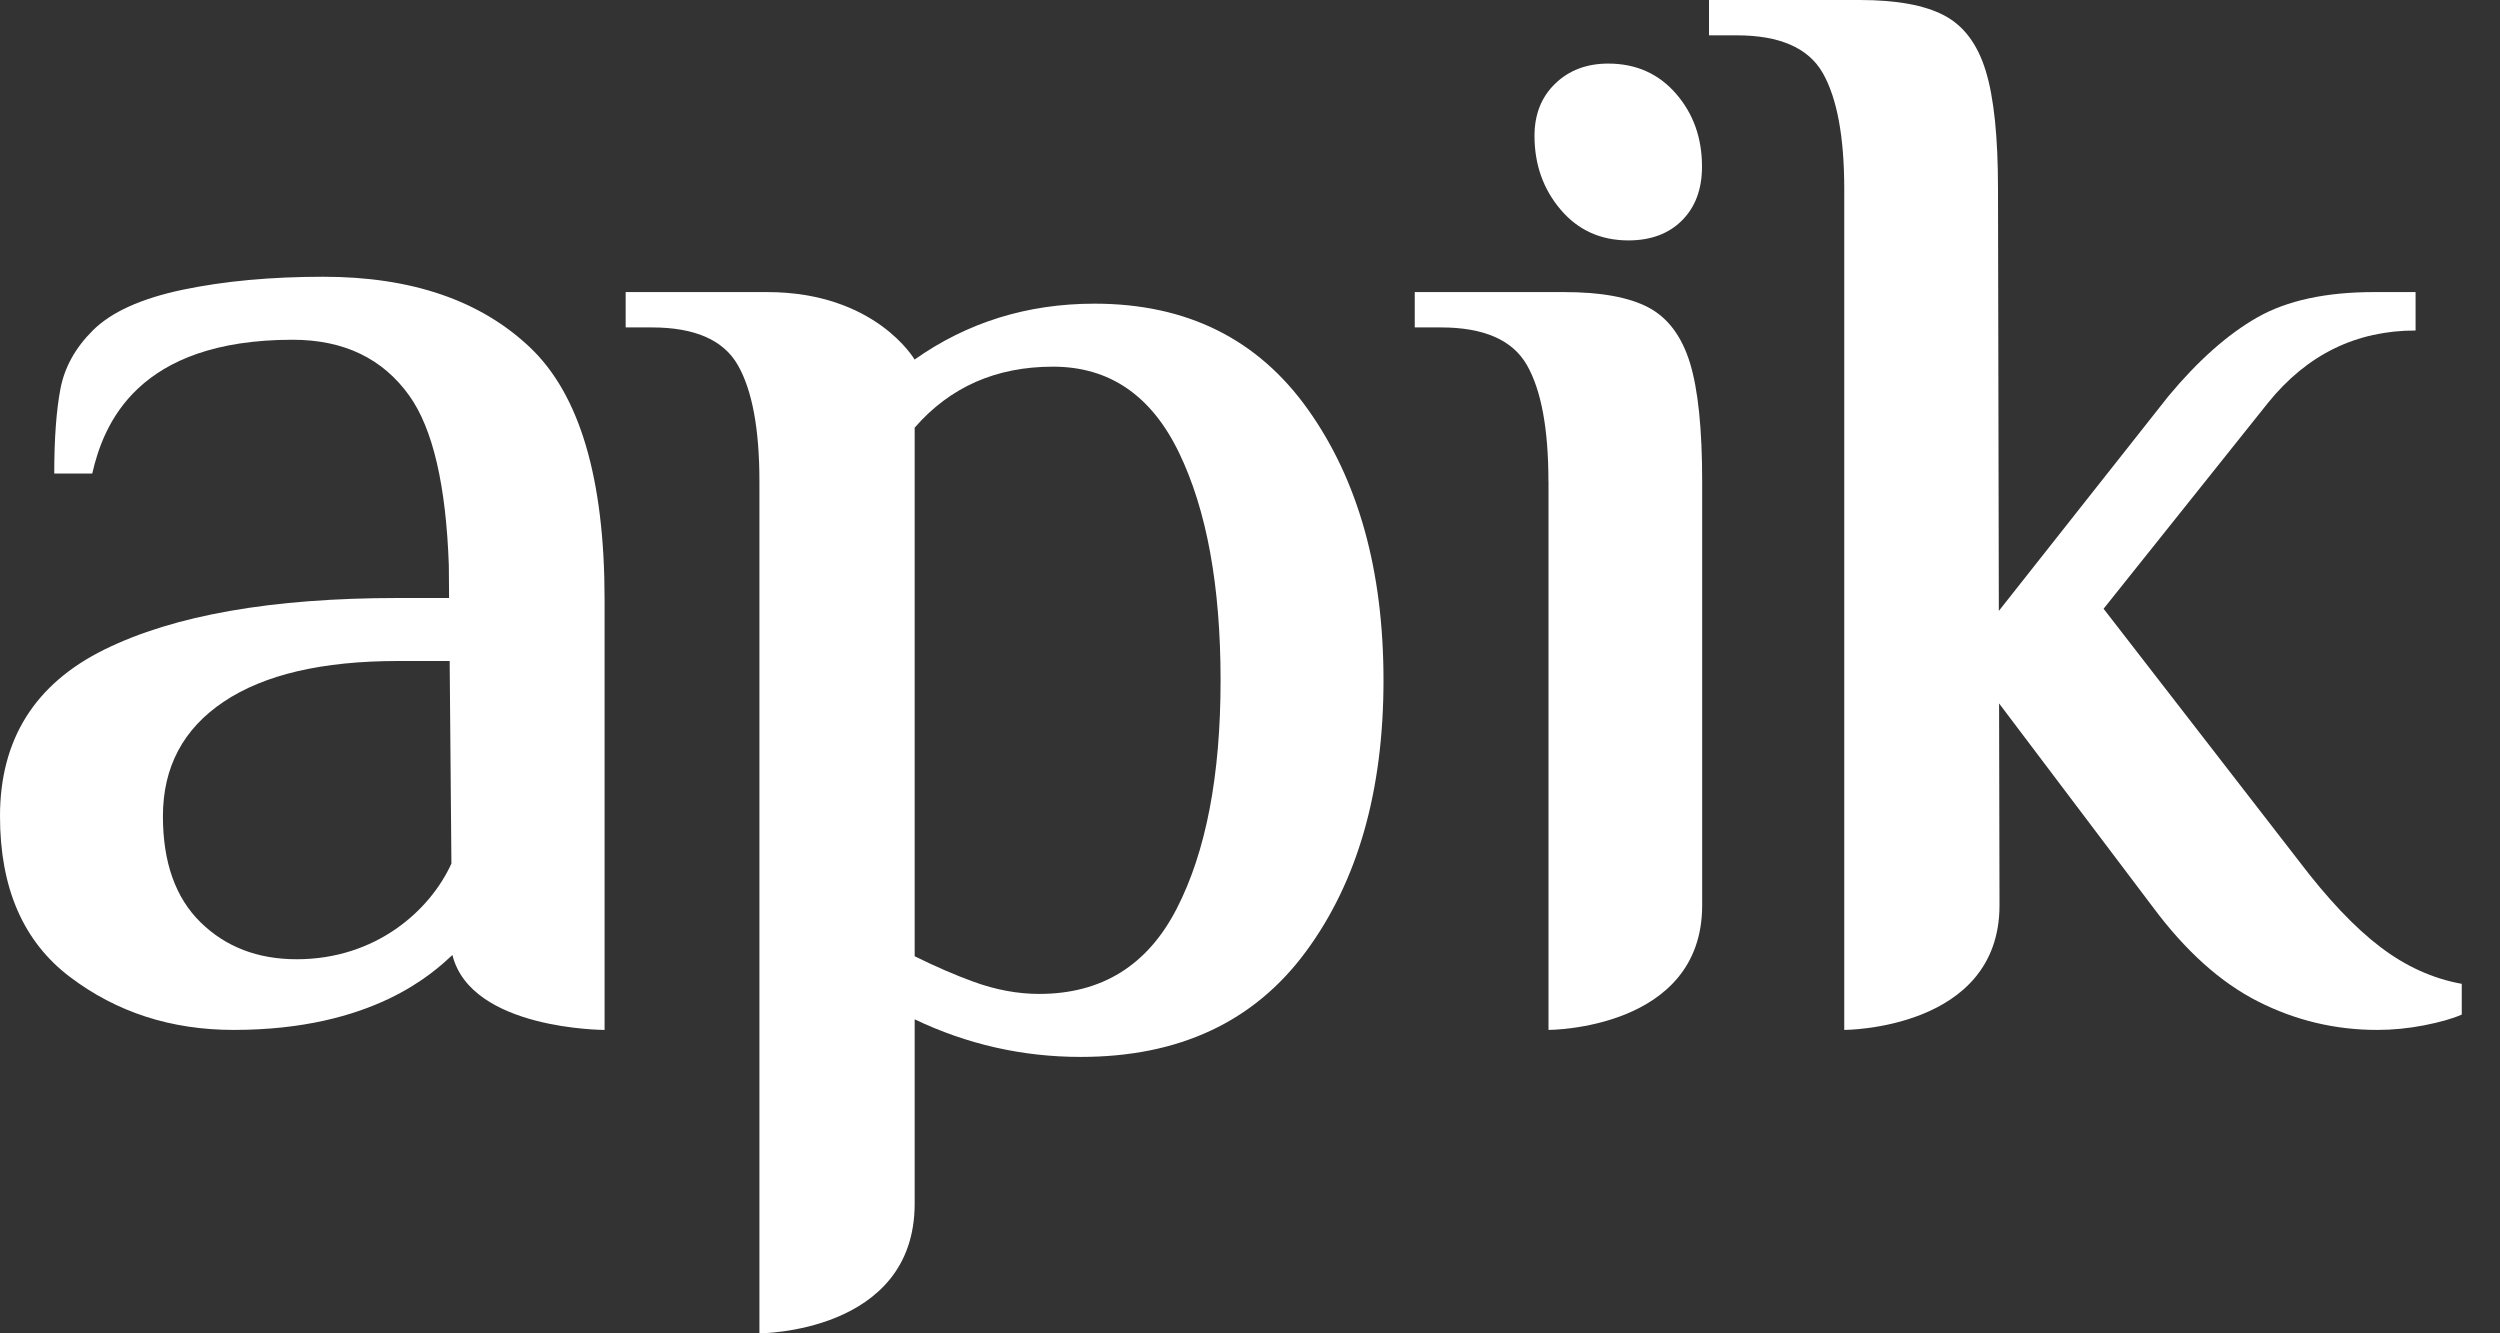
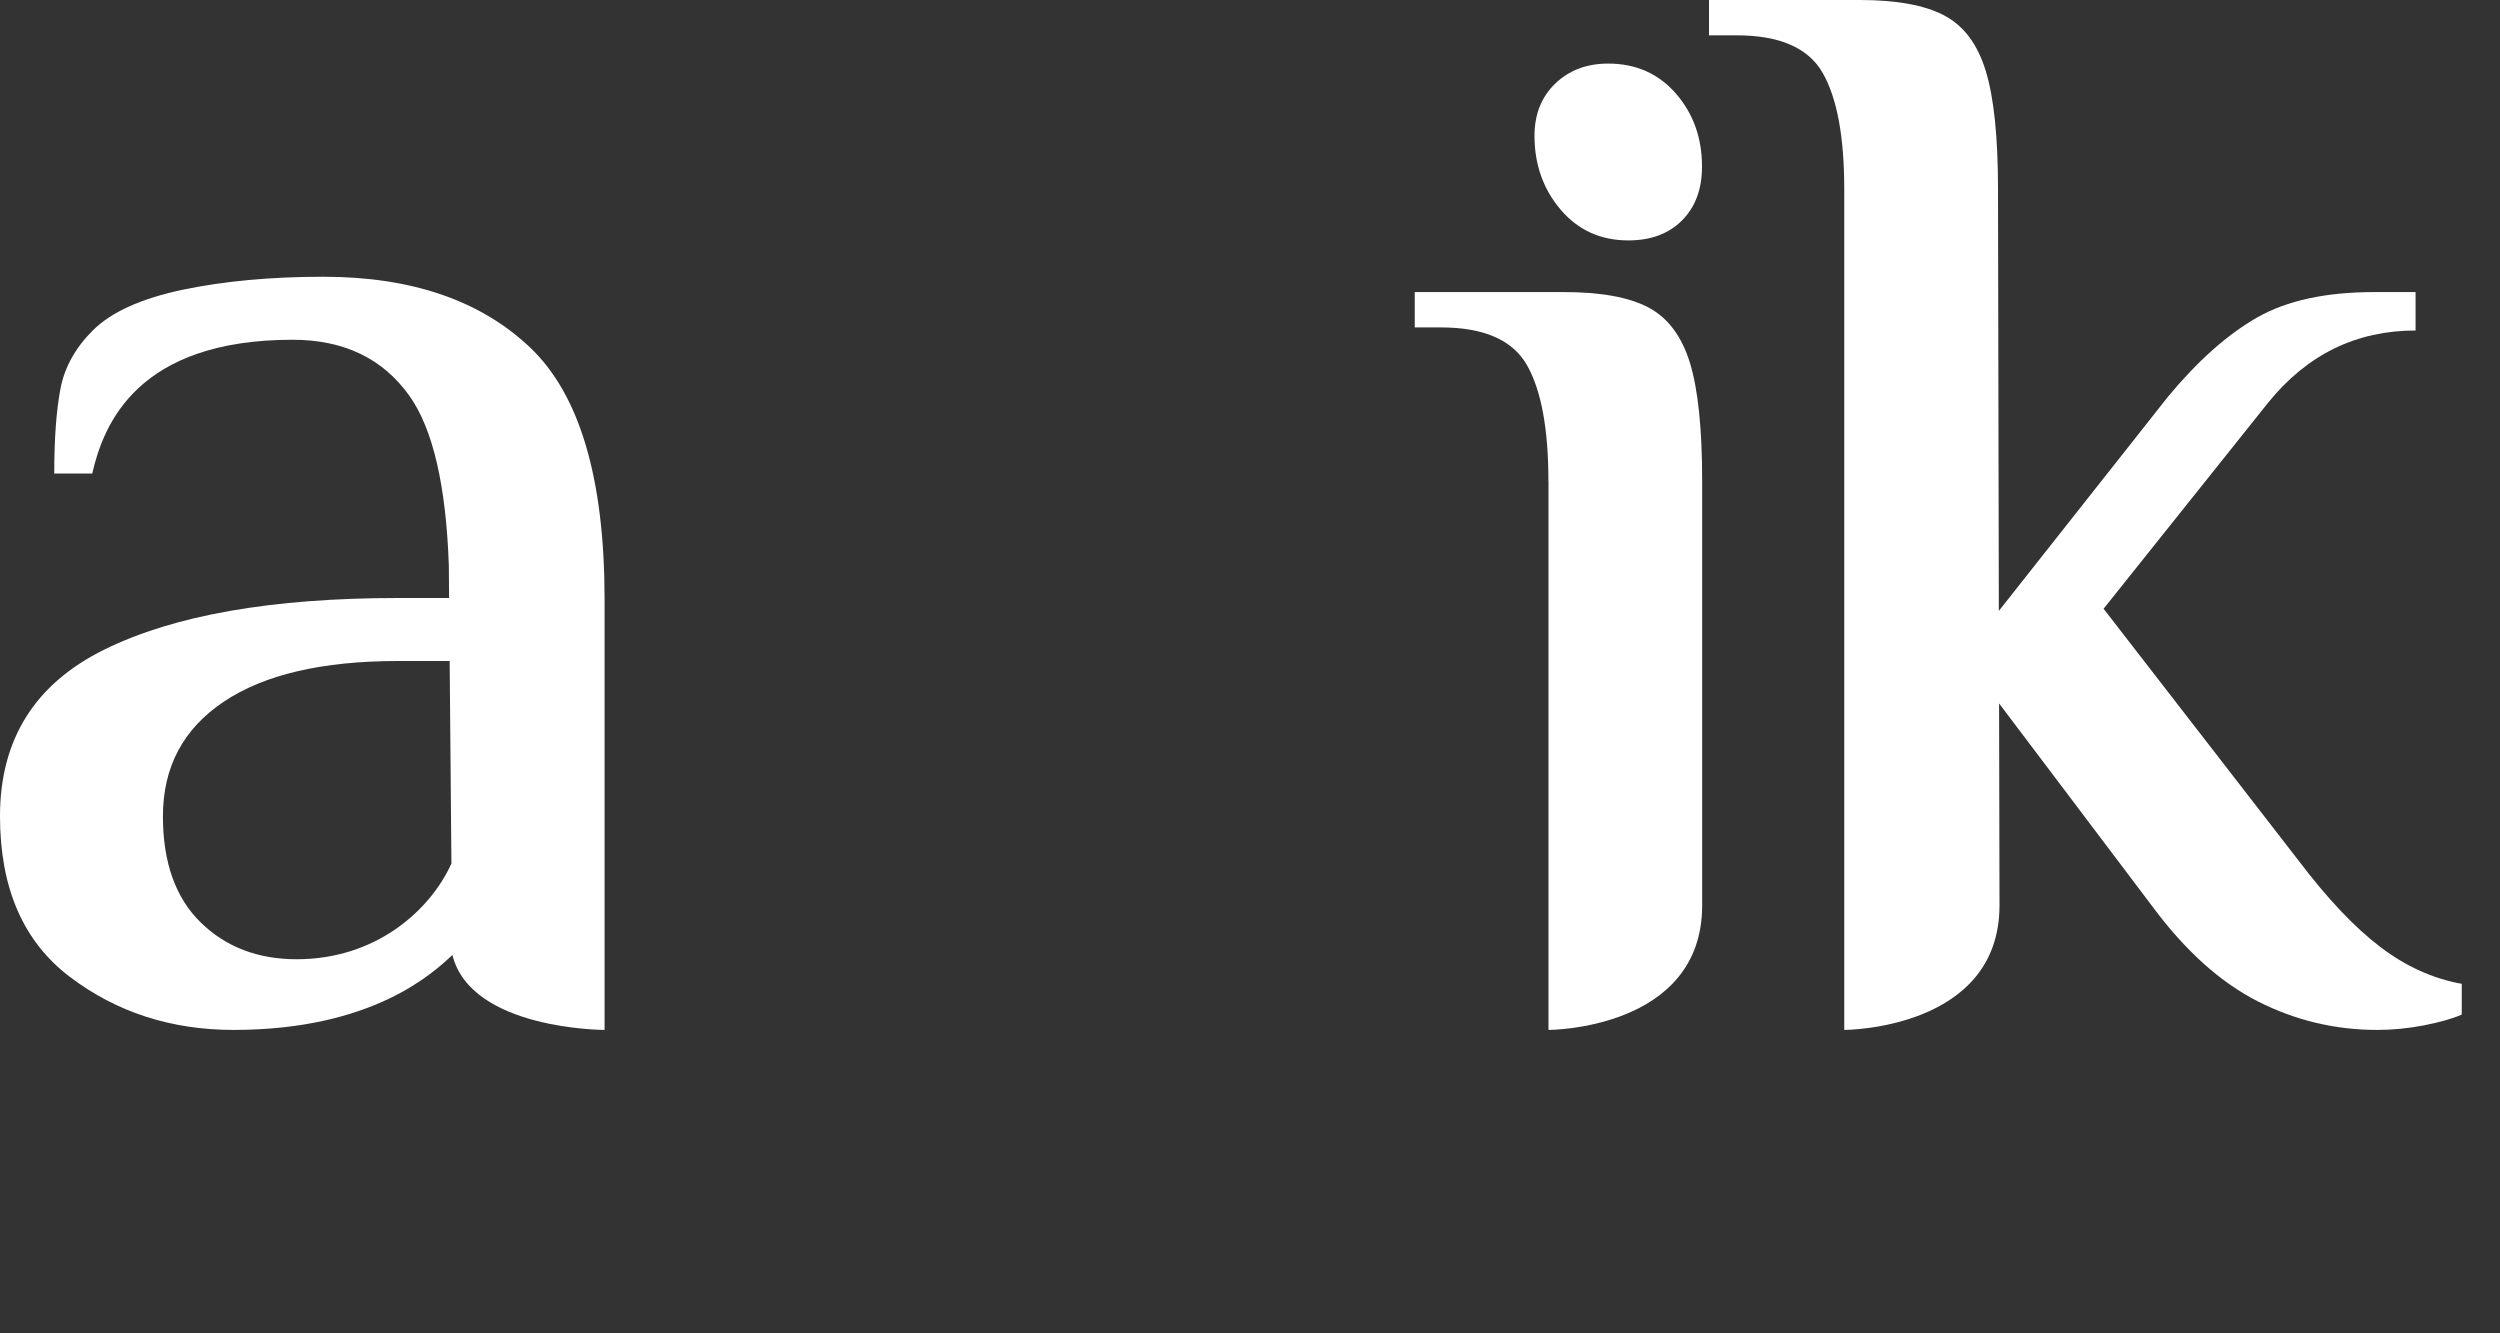
<svg xmlns="http://www.w3.org/2000/svg" width="30" height="16" viewBox="0 0 30 16" fill="none">
  <rect x="0" y="0" width="30" height="16" fill="#333333" stroke="none" />
  <path d="M18.581 5.774C18.581 5.146 18.495 4.682 18.323 4.381C18.151 4.08 17.807 3.929 17.29 3.929H16.977V3.505H18.766C19.209 3.505 19.547 3.566 19.78 3.689C20.014 3.812 20.18 4.034 20.279 4.353C20.377 4.673 20.426 5.146 20.426 5.774C20.426 5.774 20.426 9.823 20.426 10.864C20.426 12.359 18.582 12.359 18.582 12.359V5.774H18.581Z" fill="white" />
  <path d="M18.728 2.516C18.519 2.27 18.414 1.975 18.414 1.63C18.414 1.372 18.497 1.163 18.663 1.003C18.829 0.843 19.041 0.763 19.299 0.763C19.631 0.763 19.902 0.883 20.111 1.123C20.32 1.363 20.424 1.655 20.424 1.999C20.424 2.27 20.344 2.485 20.184 2.645C20.025 2.805 19.809 2.885 19.539 2.885C19.207 2.884 18.937 2.762 18.728 2.516Z" fill="white" />
  <path d="M6.36 4.169C5.764 3.604 4.937 3.321 3.88 3.321C3.252 3.321 2.69 3.373 2.192 3.477C1.694 3.582 1.334 3.745 1.113 3.966C0.903 4.175 0.774 4.409 0.725 4.667C0.676 4.925 0.651 5.264 0.651 5.682H1.107C1.242 5.091 1.647 4.077 3.511 4.077C4.125 4.077 4.593 4.301 4.913 4.75C5.195 5.147 5.353 5.826 5.386 6.786C5.386 6.786 5.387 6.933 5.389 7.176H4.778C3.265 7.176 2.09 7.382 1.254 7.794C0.418 8.206 0 8.873 0 9.795C0 10.656 0.279 11.299 0.839 11.723C1.399 12.147 2.053 12.359 2.804 12.359C4.482 12.359 5.205 11.667 5.429 11.46C5.651 12.359 7.255 12.359 7.255 12.359V7.194C7.255 5.743 6.957 4.735 6.36 4.169ZM3.56 11.511C3.093 11.511 2.708 11.363 2.407 11.068C2.106 10.773 1.955 10.348 1.955 9.795C1.955 9.205 2.198 8.747 2.684 8.421C3.17 8.095 3.867 7.932 4.778 7.932H5.396C5.402 8.671 5.411 9.628 5.417 10.363C5.161 10.925 4.513 11.511 3.56 11.511Z" fill="white" />
-   <path d="M15.698 4.917C15.096 4.068 14.241 3.644 13.134 3.644C12.328 3.644 11.608 3.868 10.976 4.314V4.316C10.976 4.316 10.509 3.505 9.205 3.505H7.508V3.929H7.821C8.338 3.929 8.682 4.08 8.854 4.381C9.026 4.682 9.113 5.146 9.113 5.774V16C9.113 16 10.976 16 10.976 14.444V12.232C11.605 12.532 12.269 12.683 12.968 12.683C14.149 12.683 15.05 12.262 15.671 11.419C16.292 10.577 16.602 9.492 16.602 8.164C16.602 6.848 16.301 5.766 15.698 4.917ZM14.121 10.903C13.771 11.585 13.22 11.927 12.47 11.927C12.212 11.927 11.947 11.878 11.677 11.779C11.463 11.701 11.229 11.6 10.976 11.475V5.132C11.399 4.645 11.952 4.4 12.636 4.4C13.313 4.4 13.817 4.745 14.149 5.434C14.481 6.122 14.647 7.032 14.647 8.164C14.647 9.307 14.472 10.22 14.121 10.903Z" fill="white" />
  <path d="M29.541 11.806V12.175C29.43 12.224 29.279 12.267 29.089 12.304C28.898 12.341 28.711 12.359 28.526 12.359C28.022 12.359 27.545 12.245 27.097 12.018C26.648 11.791 26.226 11.412 25.833 10.883L23.989 8.441C23.991 9.7 23.994 10.697 23.994 10.864C23.994 12.359 22.131 12.359 22.131 12.359V2.269C22.131 1.642 22.045 1.178 21.873 0.876C21.701 0.575 21.357 0.424 20.84 0.424H20.508V0H22.316C22.758 0 23.097 0.062 23.33 0.185C23.564 0.308 23.73 0.529 23.828 0.848C23.927 1.168 23.976 1.642 23.976 2.269C23.976 2.269 23.982 4.957 23.986 7.331L26.017 4.759C26.374 4.329 26.731 4.012 27.087 3.809C27.444 3.606 27.911 3.505 28.489 3.505H28.987V3.966C28.274 3.966 27.684 4.255 27.217 4.833L25.243 7.305L27.585 10.33C27.93 10.785 28.256 11.13 28.563 11.363C28.87 11.597 29.196 11.744 29.541 11.806Z" fill="white" />
</svg>